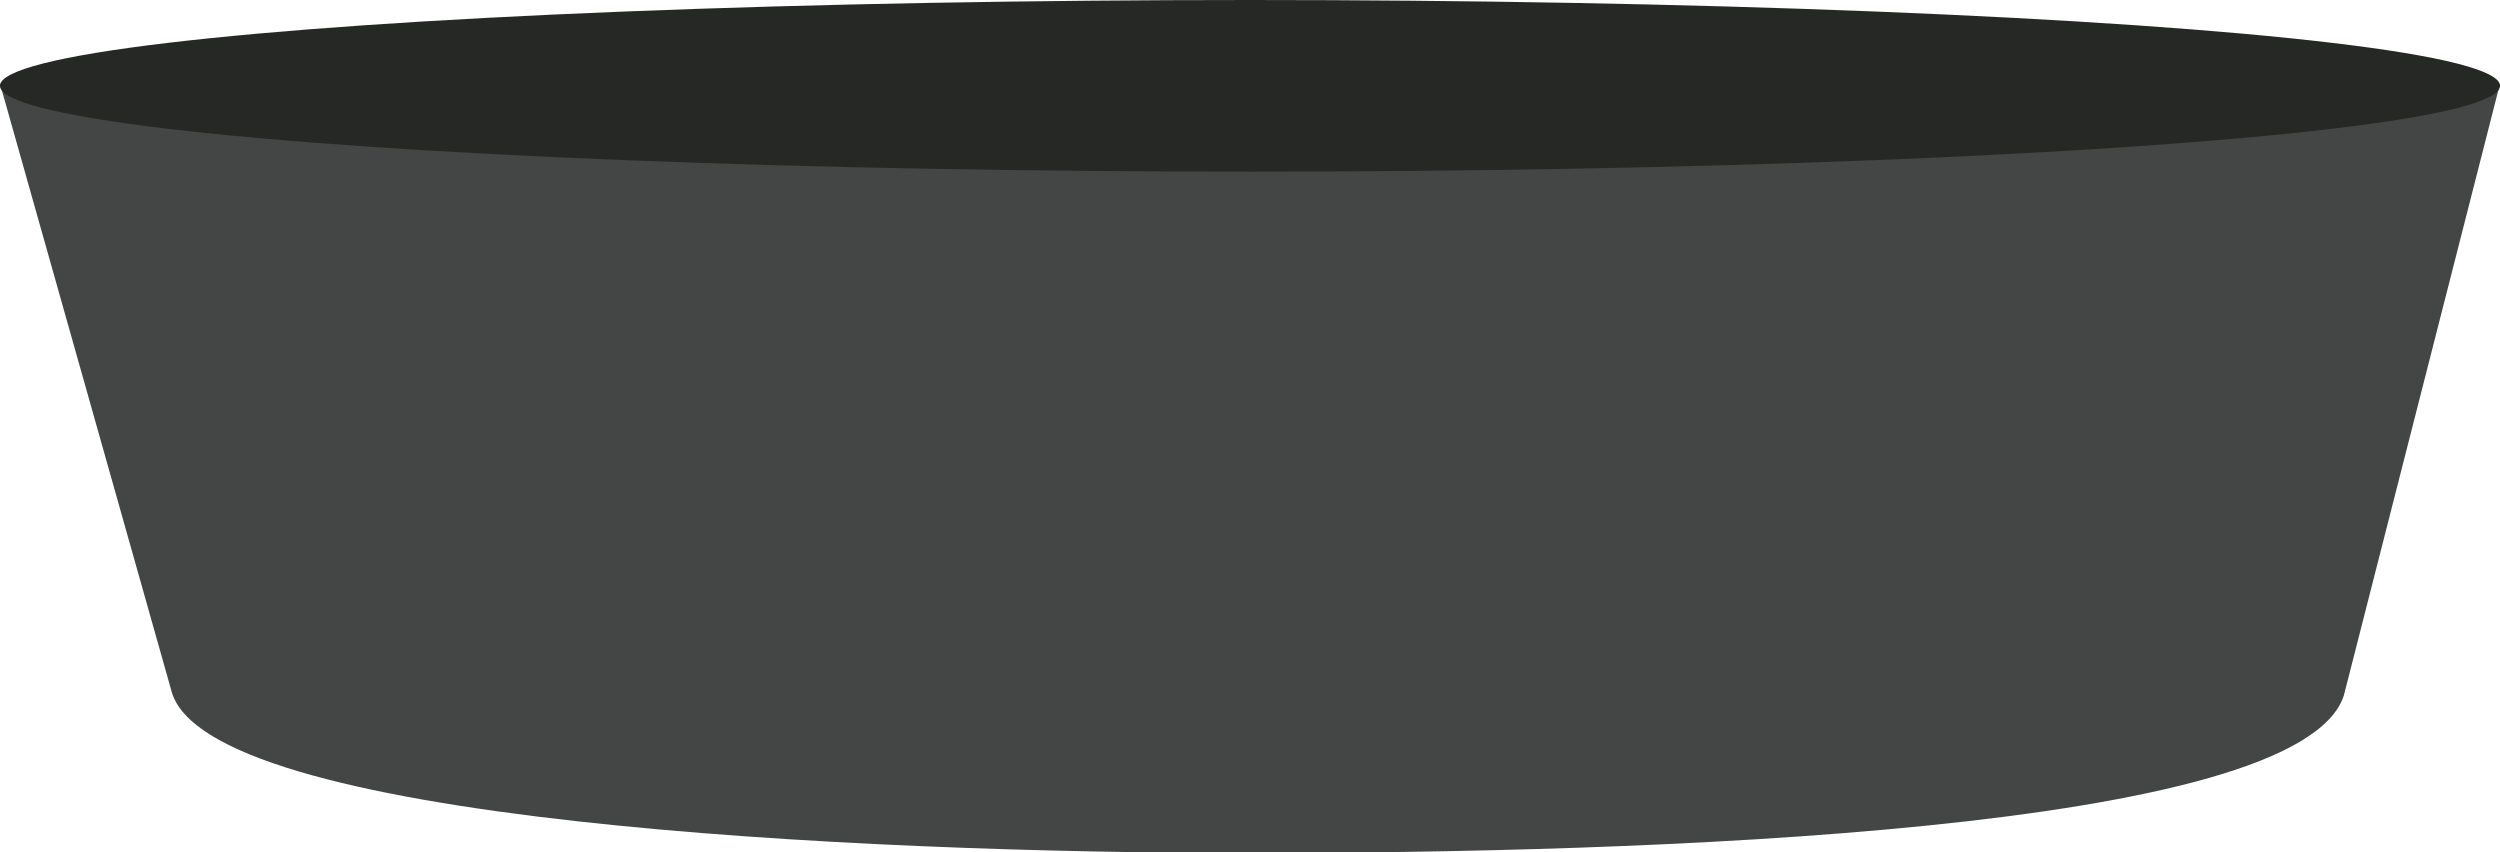
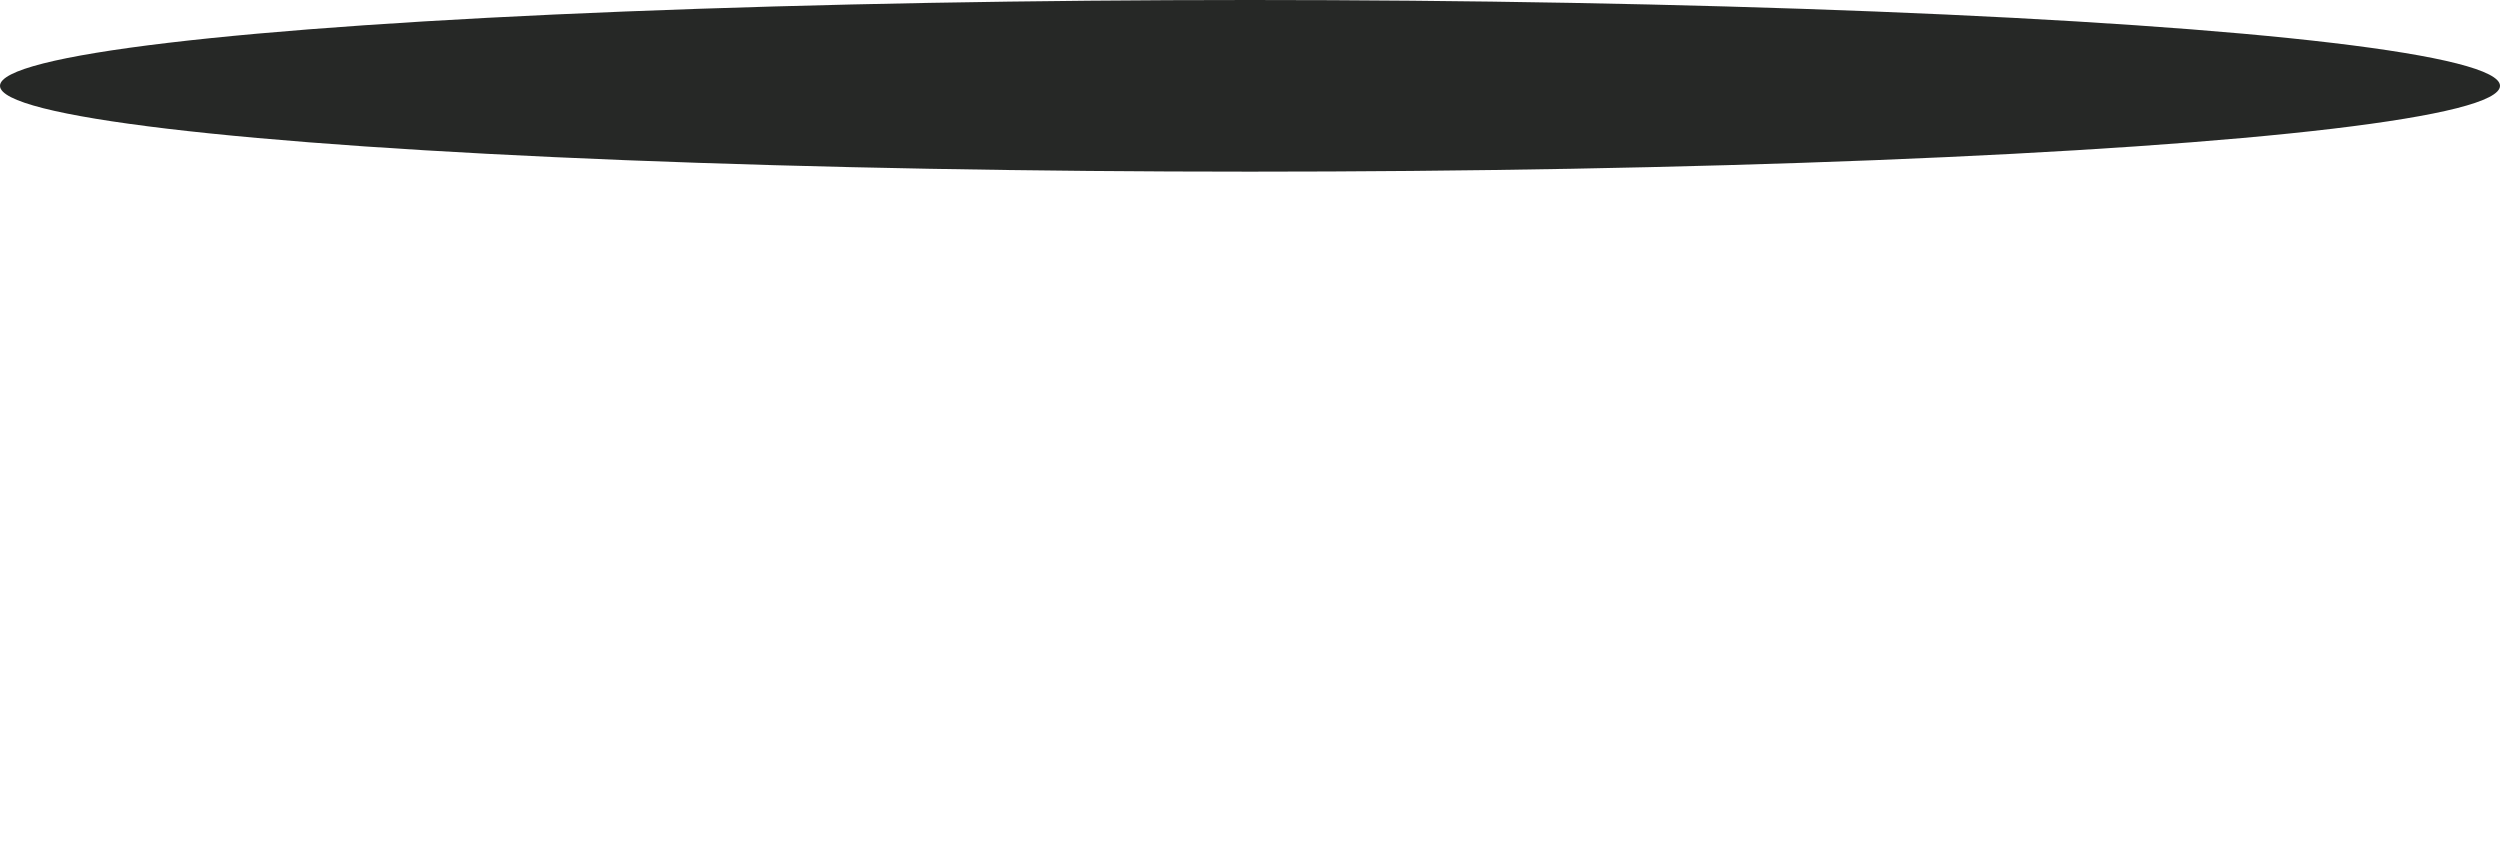
<svg xmlns="http://www.w3.org/2000/svg" width="190.5" height="64.95" viewBox="0 0 190.5 64.95">
  <defs>
    <style>.cls-1{fill:#444545;}.cls-2{fill:#262826;}</style>
  </defs>
  <g id="Layer_2" data-name="Layer 2">
    <g id="_1170px_grid" data-name="1170px grid">
-       <path class="cls-1" d="M178.6,53C175.21,63.43,125.06,65,95.25,65S15.54,62.66,13.05,52.6L0,6.38H190.5Z" />
      <ellipse class="cls-2" cx="95.25" cy="6.54" rx="95.25" ry="6.54" />
    </g>
  </g>
</svg>